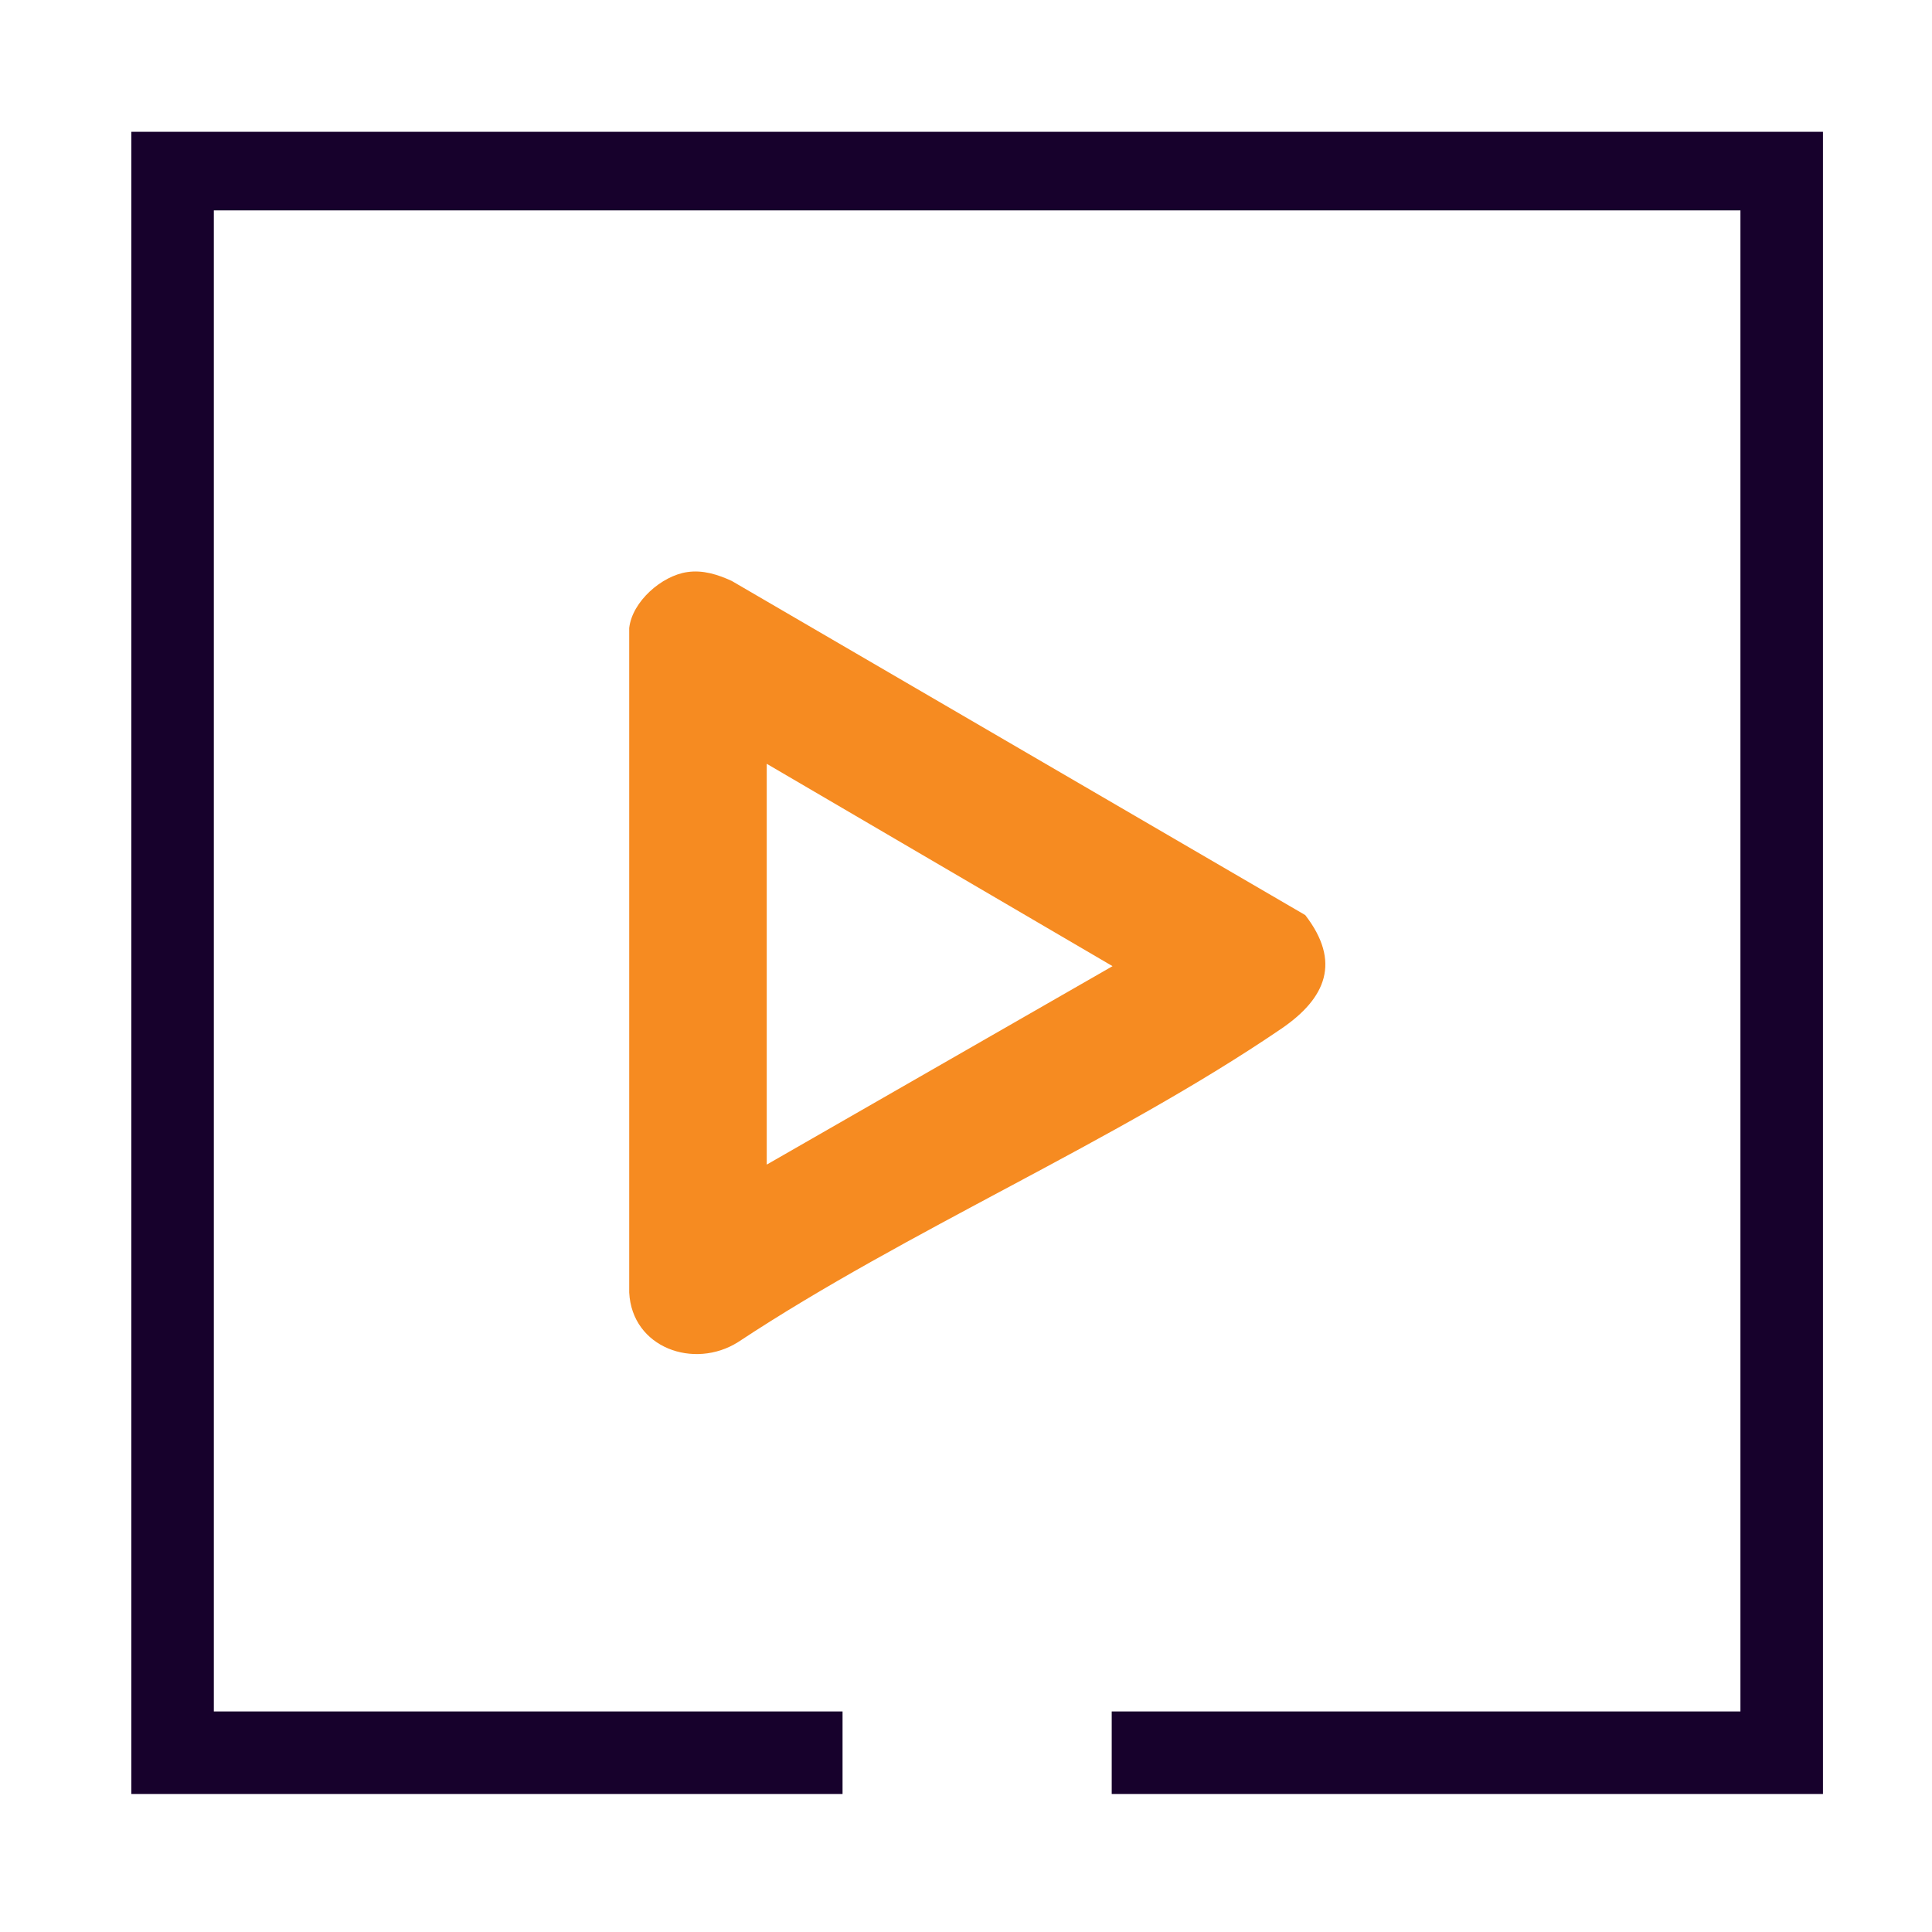
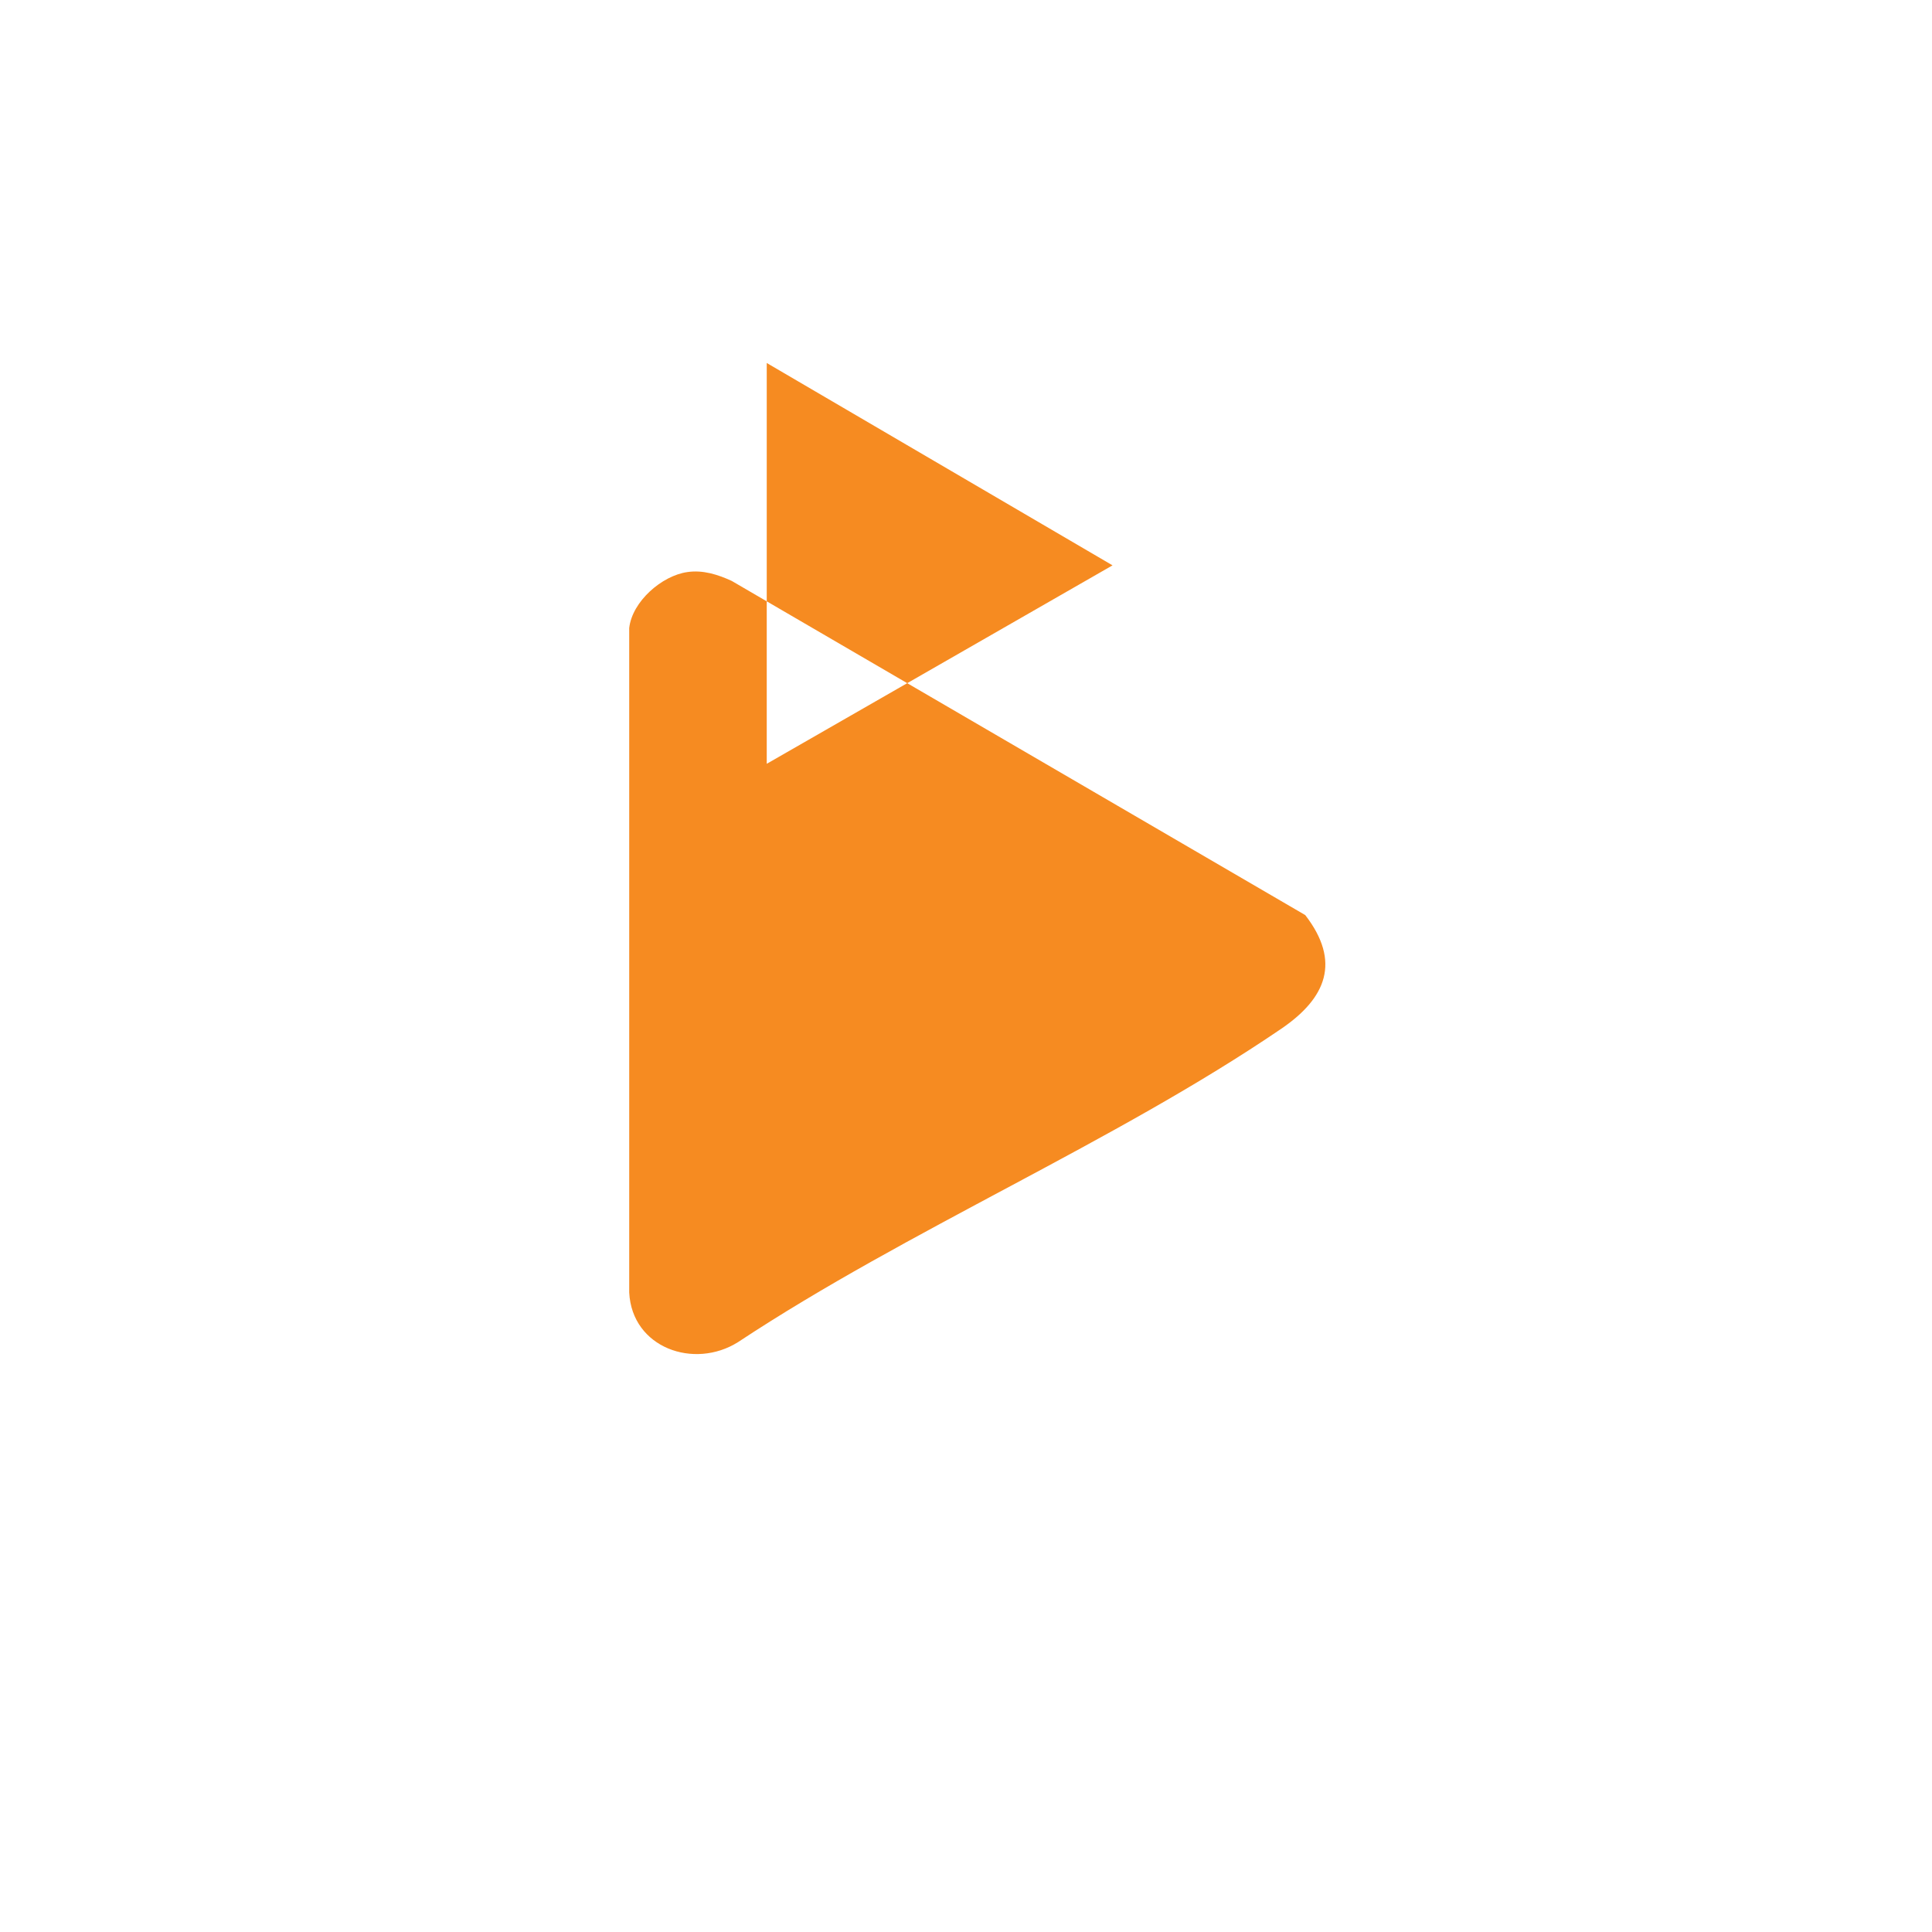
<svg xmlns="http://www.w3.org/2000/svg" id="Layer_1" data-name="Layer 1" viewBox="0 0 118 118">
-   <path d="M41.98,34.94c.95-.14,1.86.15,2.71.54l35.03,20.41c2.2,2.85,1.28,5.07-1.46,6.94-10.22,6.96-22.77,12.26-33.18,19.14-2.68,1.69-6.48.36-6.65-3.03v-40.58c.18-1.62,1.99-3.2,3.55-3.42ZM46.83,46.65v24.48l21.12-12.12-21.12-12.36Z" fill="#f68b21" />
-   <polygon points="111.34 8.05 111.34 109.57 67.9 109.57 67.9 104.53 106.3 104.53 106.3 12.85 13.06 12.85 13.06 104.53 51.46 104.53 51.46 109.57 8.02 109.57 8.02 8.05 111.34 8.05" fill="#17012c" />
+   <path d="M41.98,34.94c.95-.14,1.86.15,2.71.54l35.03,20.41c2.2,2.85,1.28,5.07-1.46,6.94-10.22,6.96-22.77,12.26-33.18,19.14-2.68,1.69-6.48.36-6.65-3.03v-40.58c.18-1.62,1.99-3.2,3.55-3.42ZM46.83,46.65l21.12-12.12-21.12-12.36Z" fill="#f68b21" />
</svg>